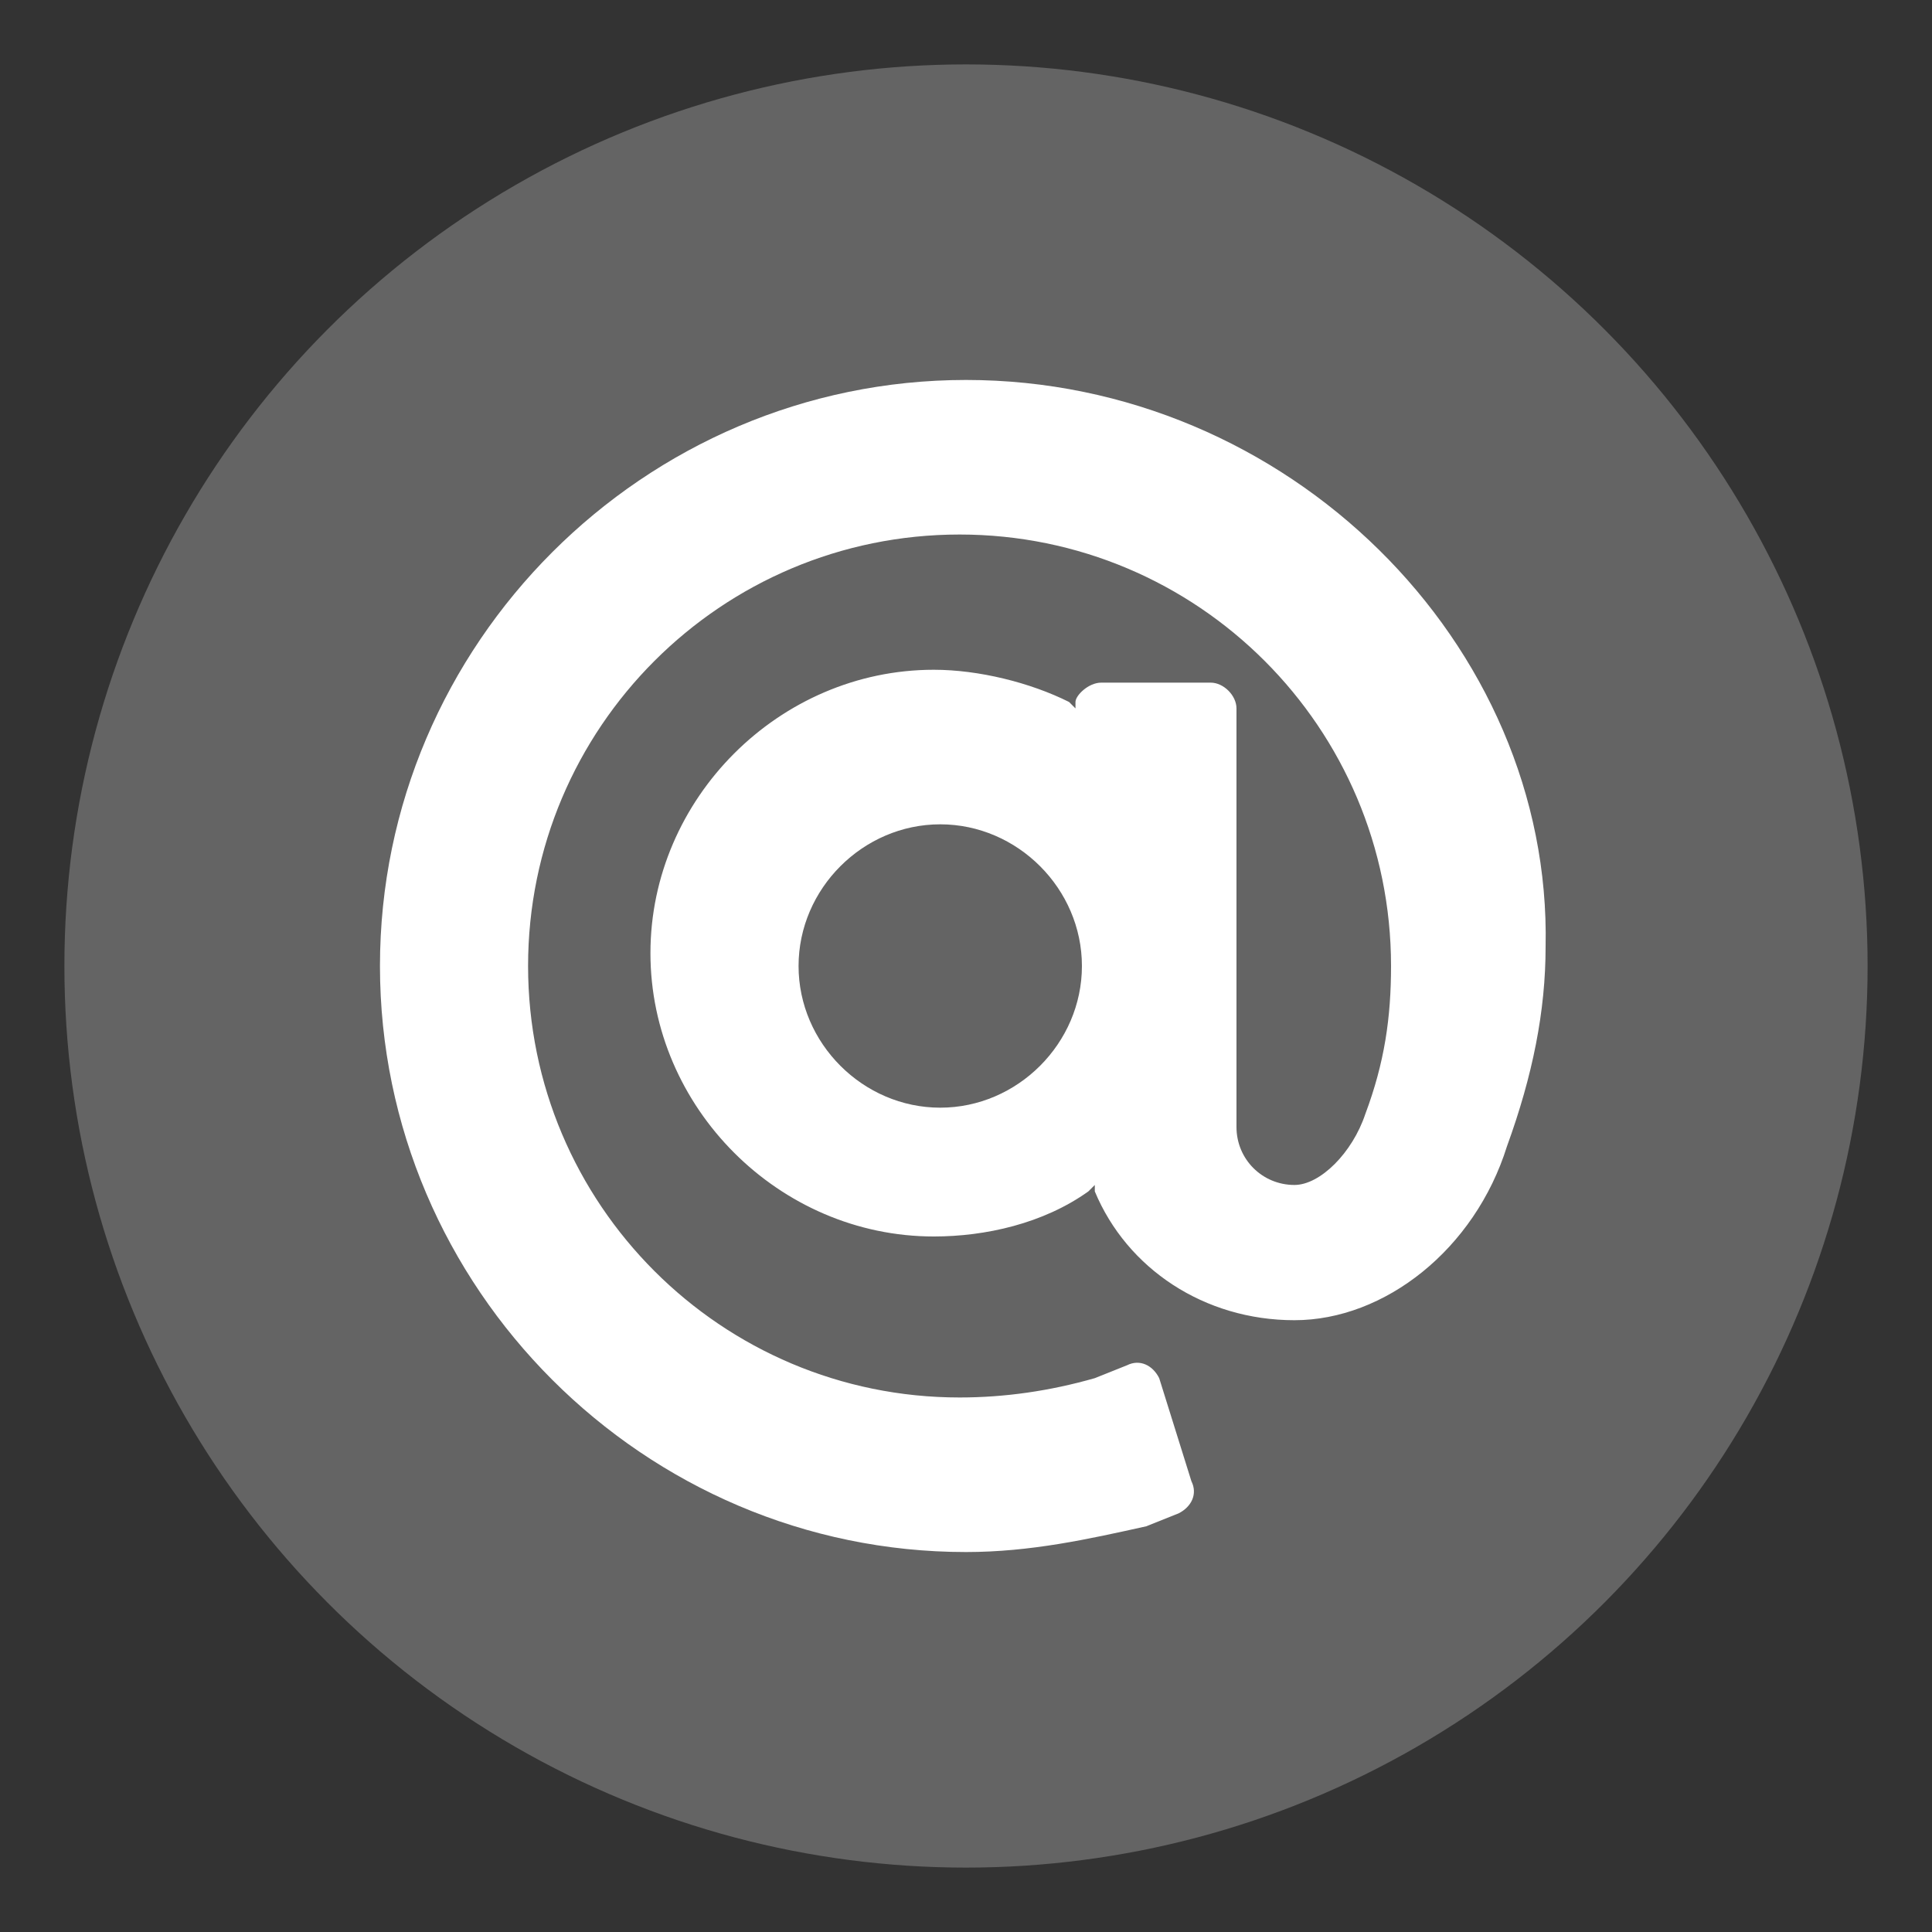
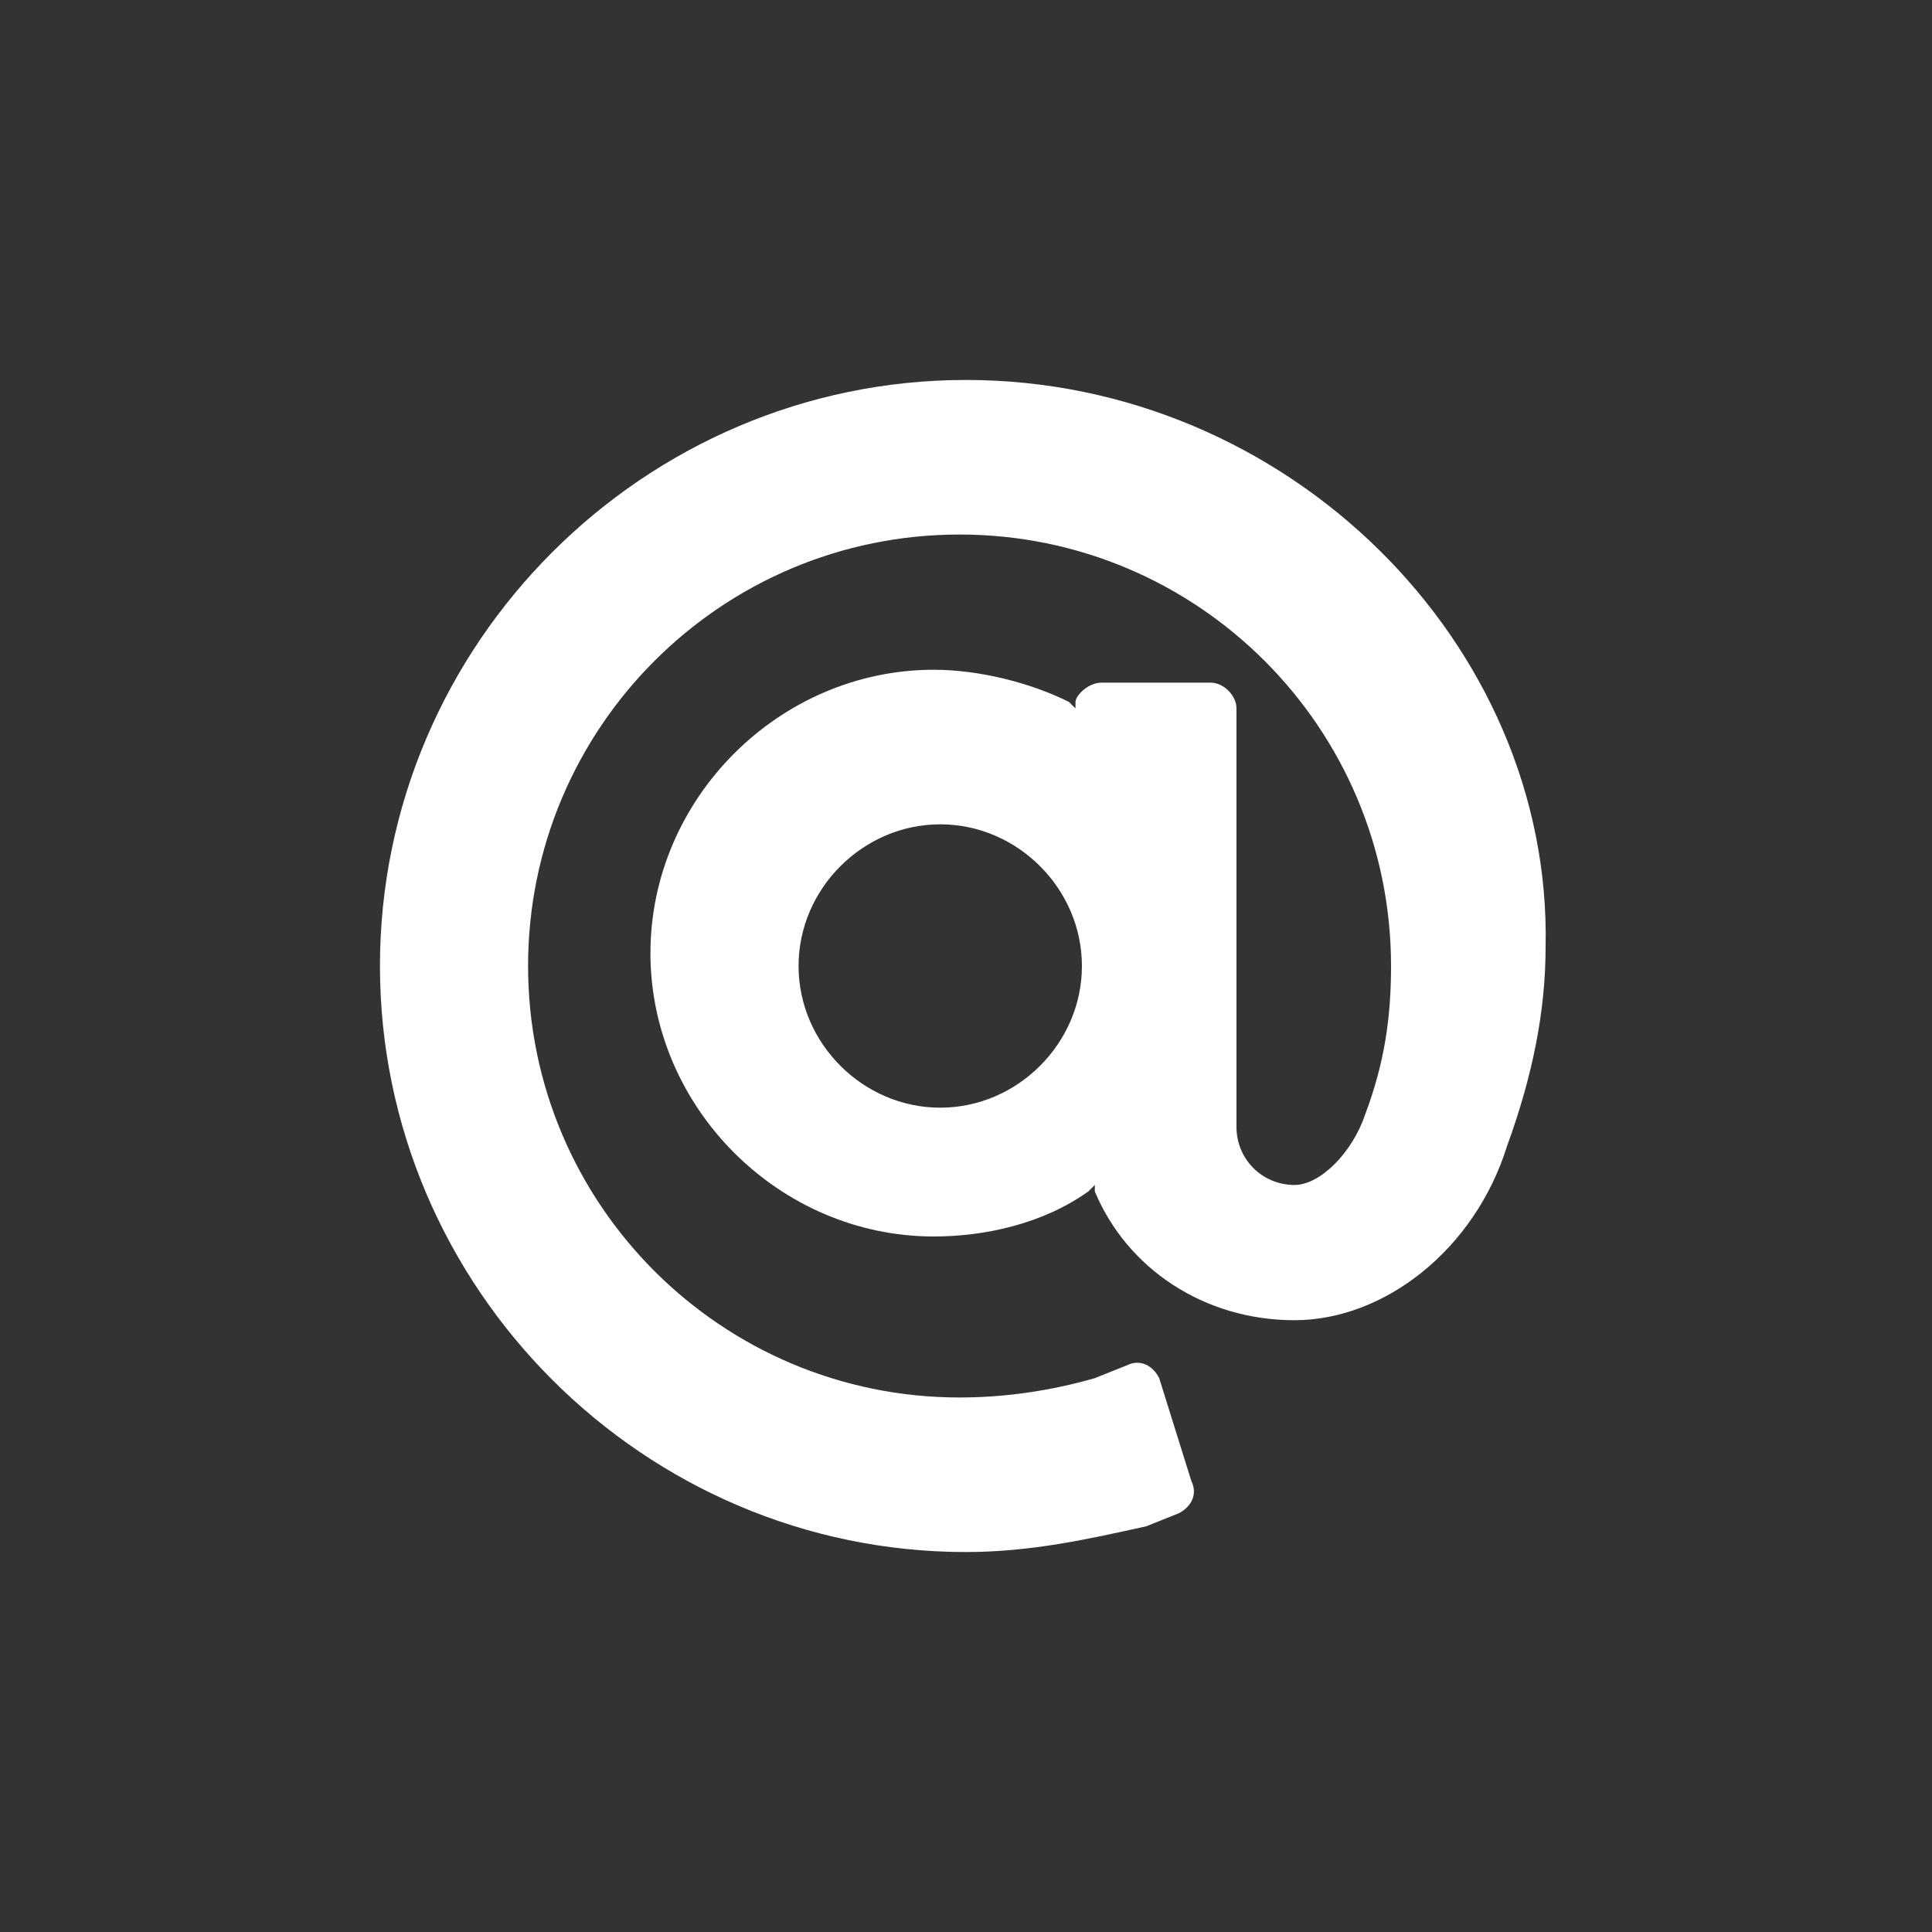
<svg xmlns="http://www.w3.org/2000/svg" version="1.1" id="レイヤー_1" x="0px" y="0px" width="30px" height="30px" viewBox="0 0 30 30" style="enable-background:new 0 0 30 30;" xml:space="preserve">
  <rect x="0" y="0" width="30" height="30" fill="#333333" stroke="none" />
  <style type="text/css">
	.st0{fill:#646464;}
	.st1{fill:#FFFFFF;}
</style>
  <g>
-     <circle class="st0" cx="15" cy="15" r="14" />
    <g>
      <path class="st1" d="M15,5.9c-5,0-9.1,4.1-9.1,9.1s4.1,9.1,9.1,9.1c1,0,1.9-0.2,2.8-0.4l0.5-0.2c0.2-0.1,0.3-0.3,0.2-0.5l-0.5-1.6    c-0.1-0.2-0.3-0.3-0.5-0.2l-0.5,0.2c-0.7,0.2-1.4,0.3-2.1,0.3c-3.7,0-6.7-3-6.7-6.7s3-6.7,6.7-6.7c3.7,0,6.7,3,6.7,6.7    c0,0.8-0.1,1.5-0.4,2.3c-0.2,0.6-0.7,1.1-1.1,1.1c-0.5,0-0.9-0.4-0.9-0.9V11c0-0.2-0.2-0.4-0.4-0.4h-1.7c-0.2,0-0.4,0.2-0.4,0.3    l0,0.1l-0.1-0.1c-0.6-0.3-1.4-0.5-2.1-0.5c-2.4,0-4.4,2-4.4,4.4s2,4.4,4.4,4.4c0.8,0,1.7-0.2,2.4-0.7l0.1-0.1l0,0.1    c0.5,1.2,1.7,2,3.1,2c1.4,0,2.8-1.1,3.3-2.7c0.4-1.1,0.6-2.1,0.6-3.1C24.1,10,20,5.9,15,5.9z M16.8,15c0,1.2-1,2.2-2.2,2.2    s-2.2-1-2.2-2.2s1-2.2,2.2-2.2S16.8,13.8,16.8,15z" />
    </g>
  </g>
</svg>